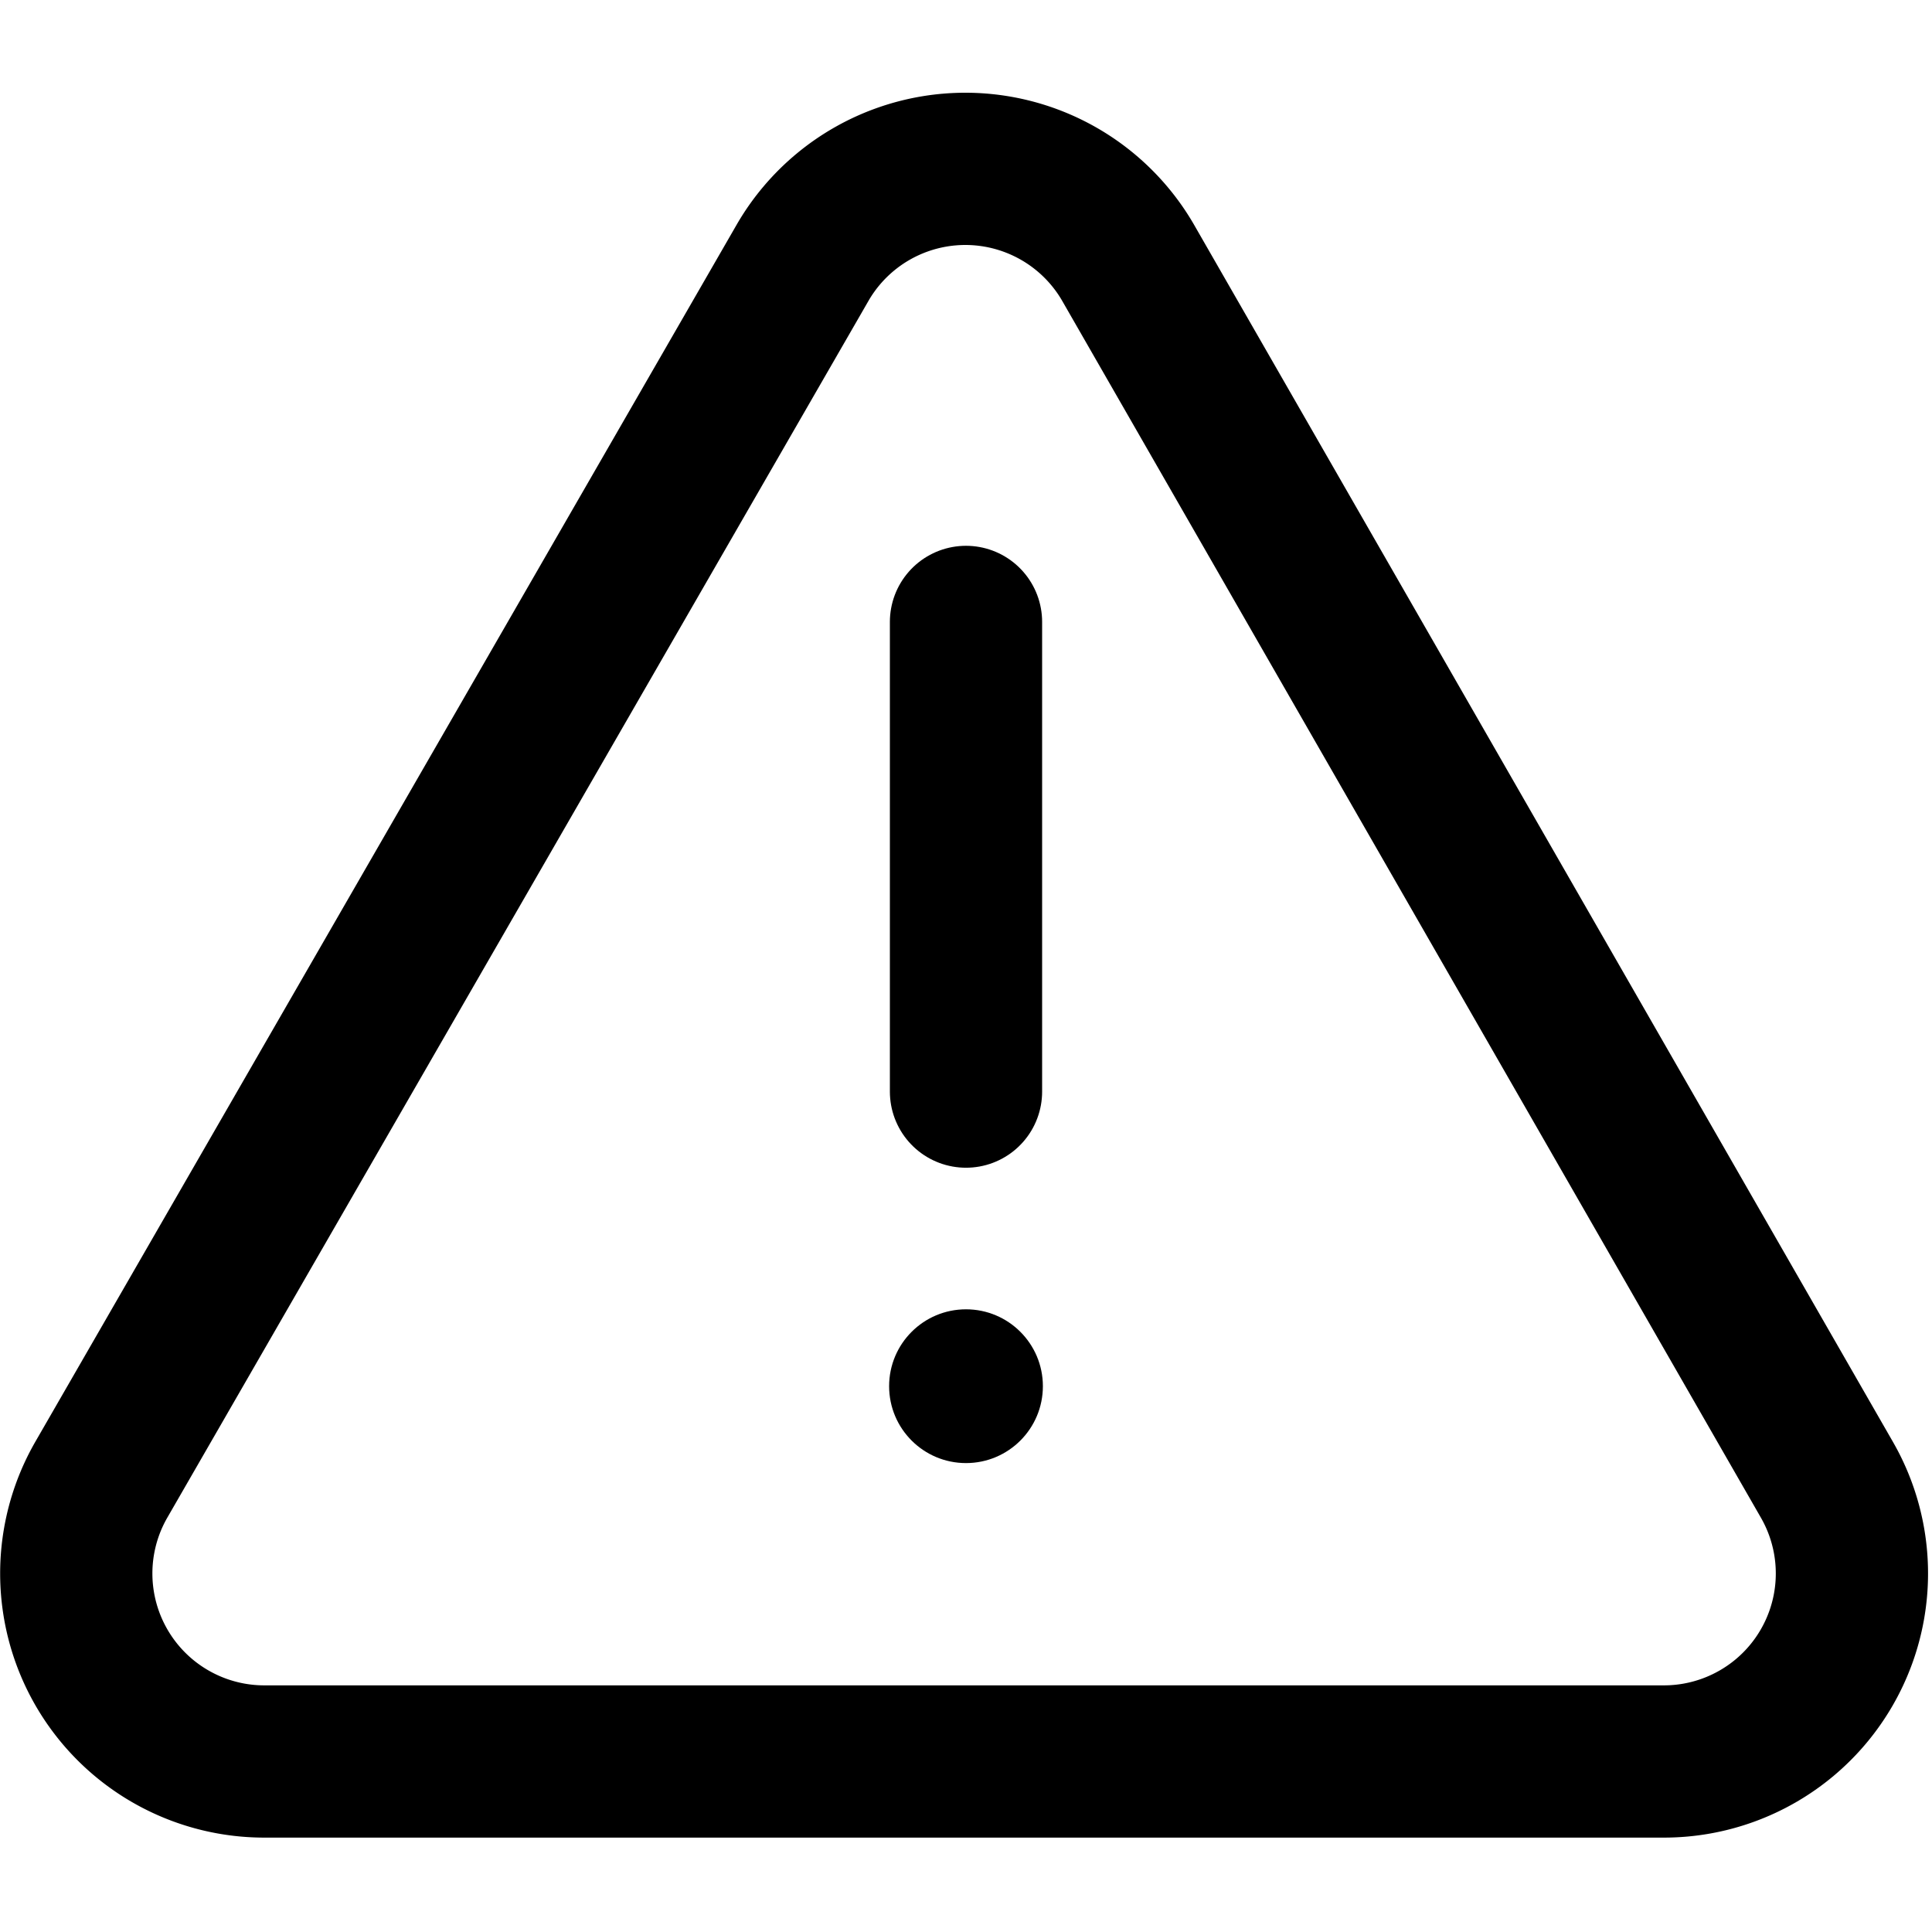
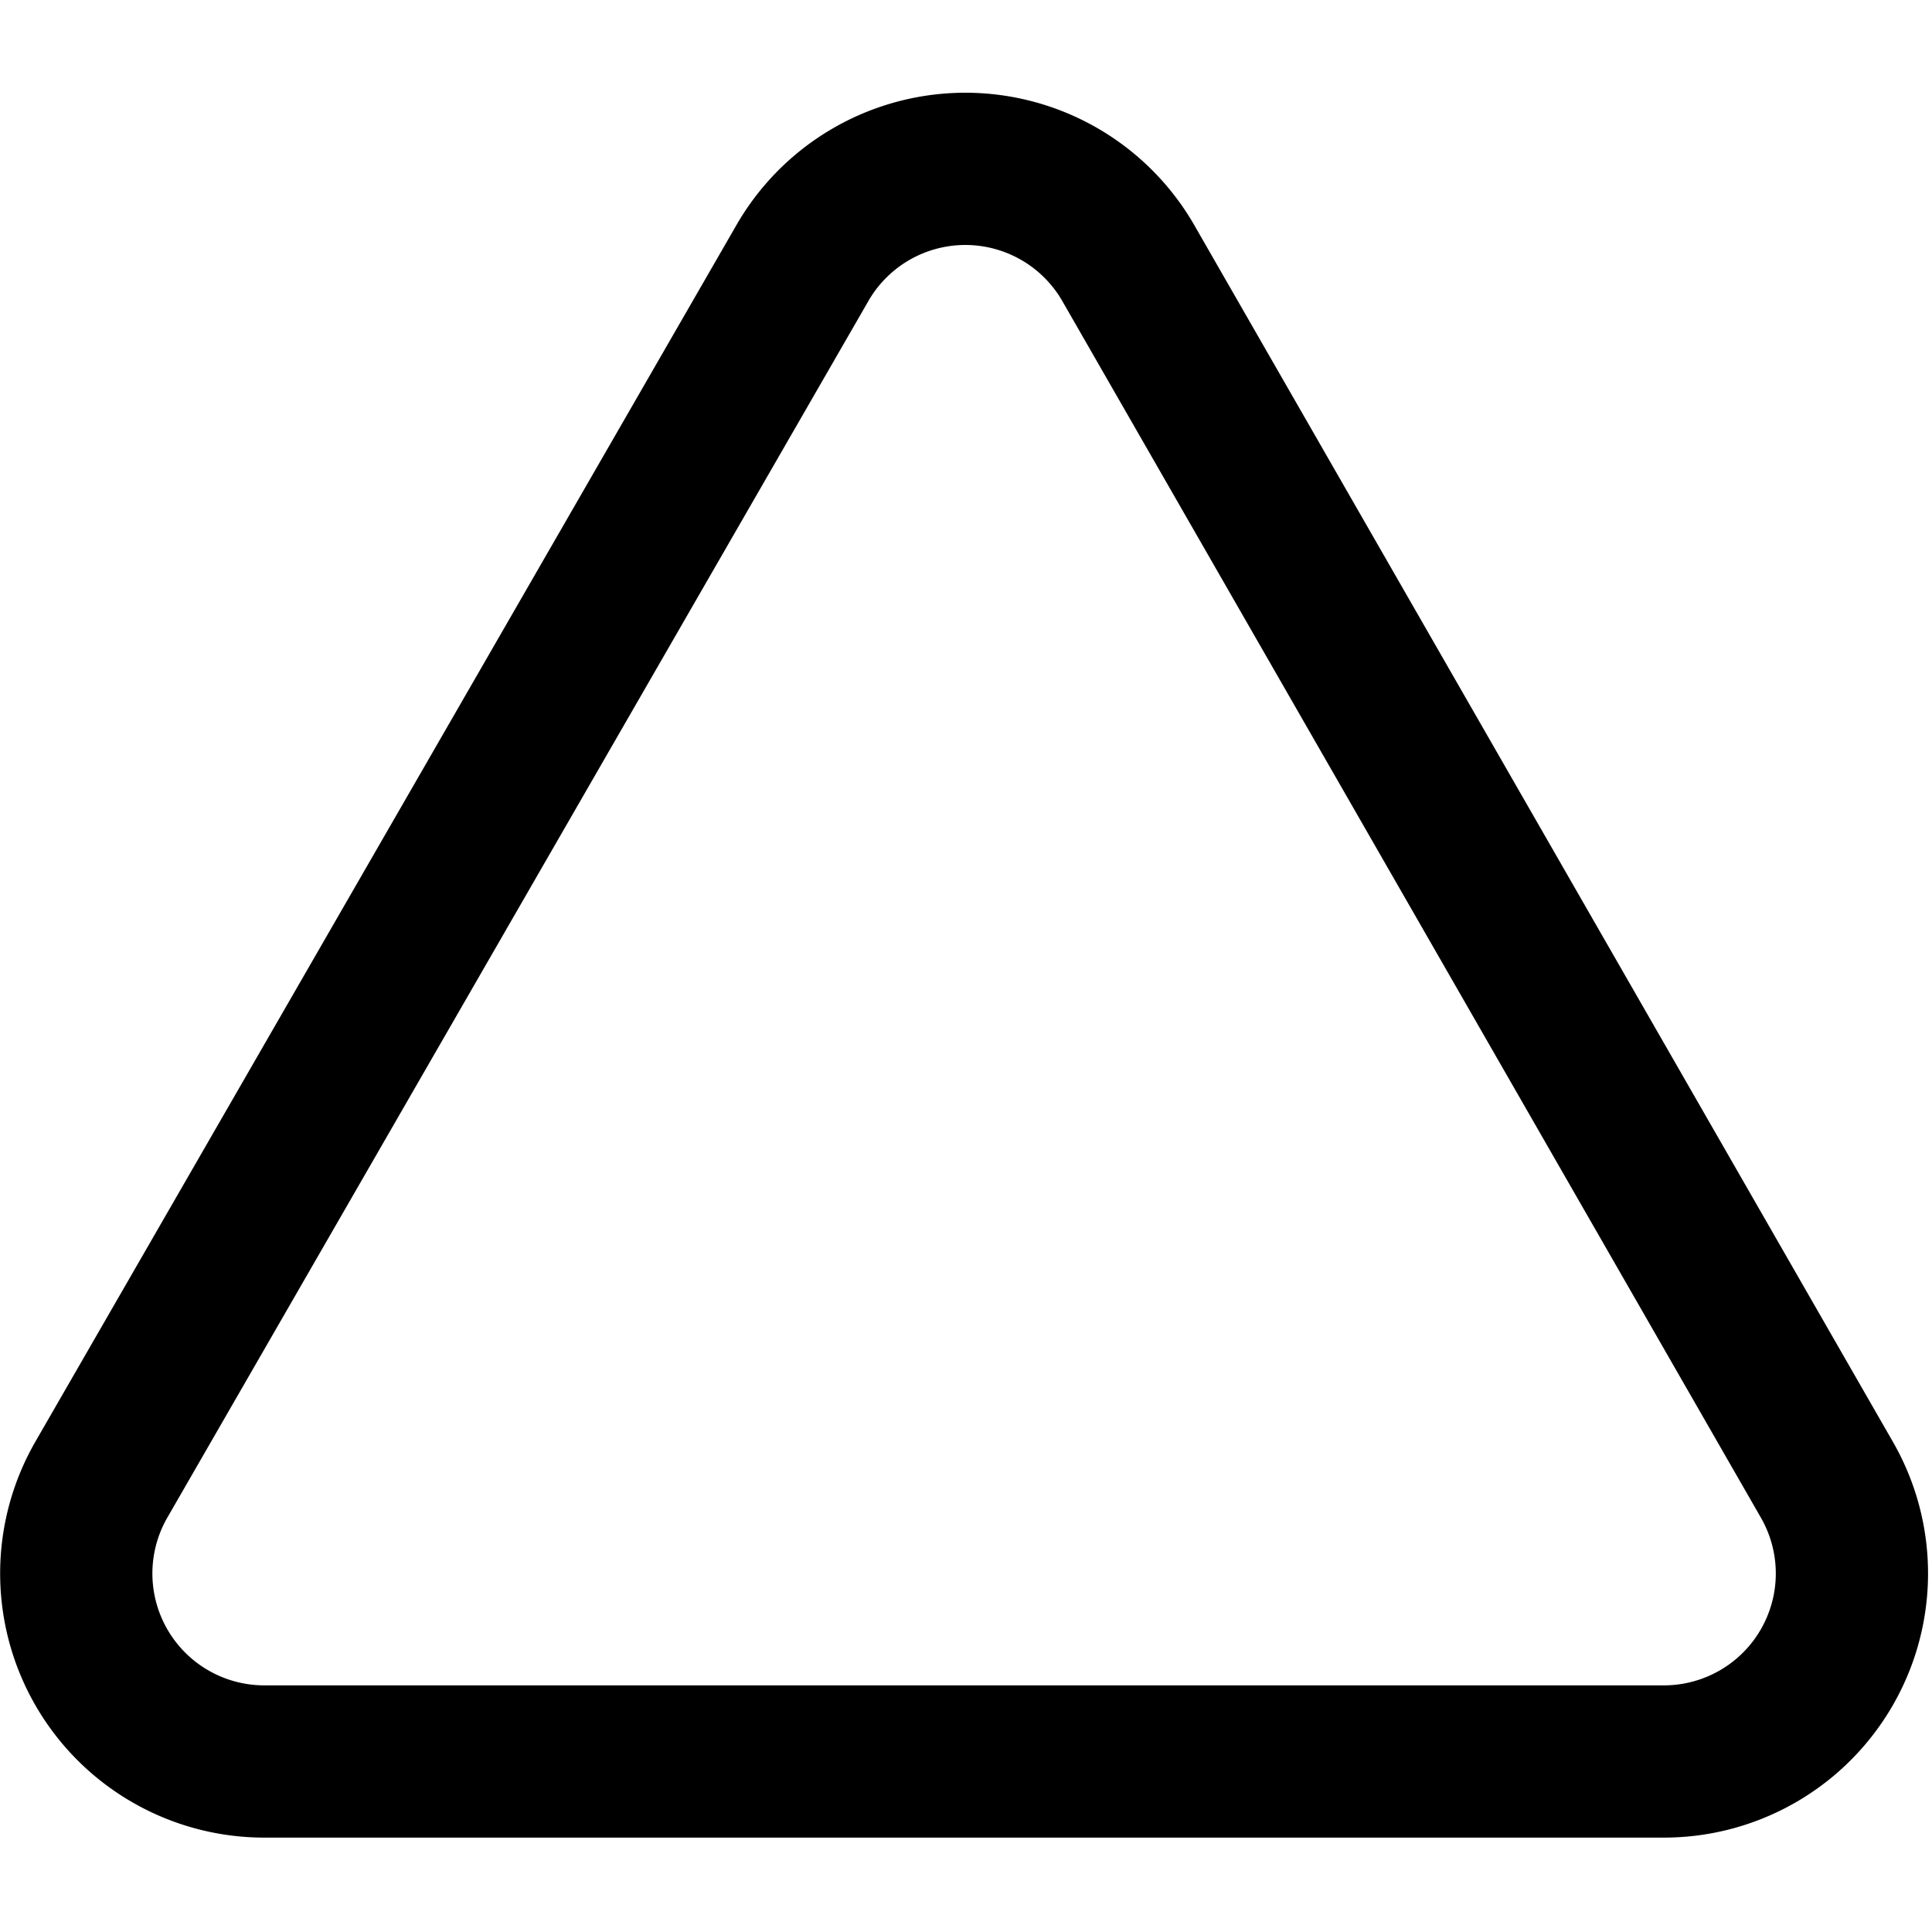
<svg xmlns="http://www.w3.org/2000/svg" height="36px" viewBox="0 0 25.38 22.9" width="36px">
  <defs>
    <style>.cls-1{fill:none;stroke:#000;stroke-linecap:round;stroke-linejoin:round;stroke-width:2px;}</style>
  </defs>
  <title>alert</title>
  <g data-name="Layer 2" id="Layer_2">
    <g id="icons">
      <path class="cls-1" d="M14.83,2.23,24,18.2a2.47,2.47,0,0,1-2.14,3.7H3.47a2.47,2.47,0,0,1-2.14-3.7l9.22-16A2.47,2.47,0,0,1,14.83,2.23Z" />
-       <line class="cls-1" x1="12.69" x2="12.69" y1="6.93" y2="13.1" />
-       <circle cx="12.69" cy="16.97" r="1.01" />
    </g>
  </g>
</svg>